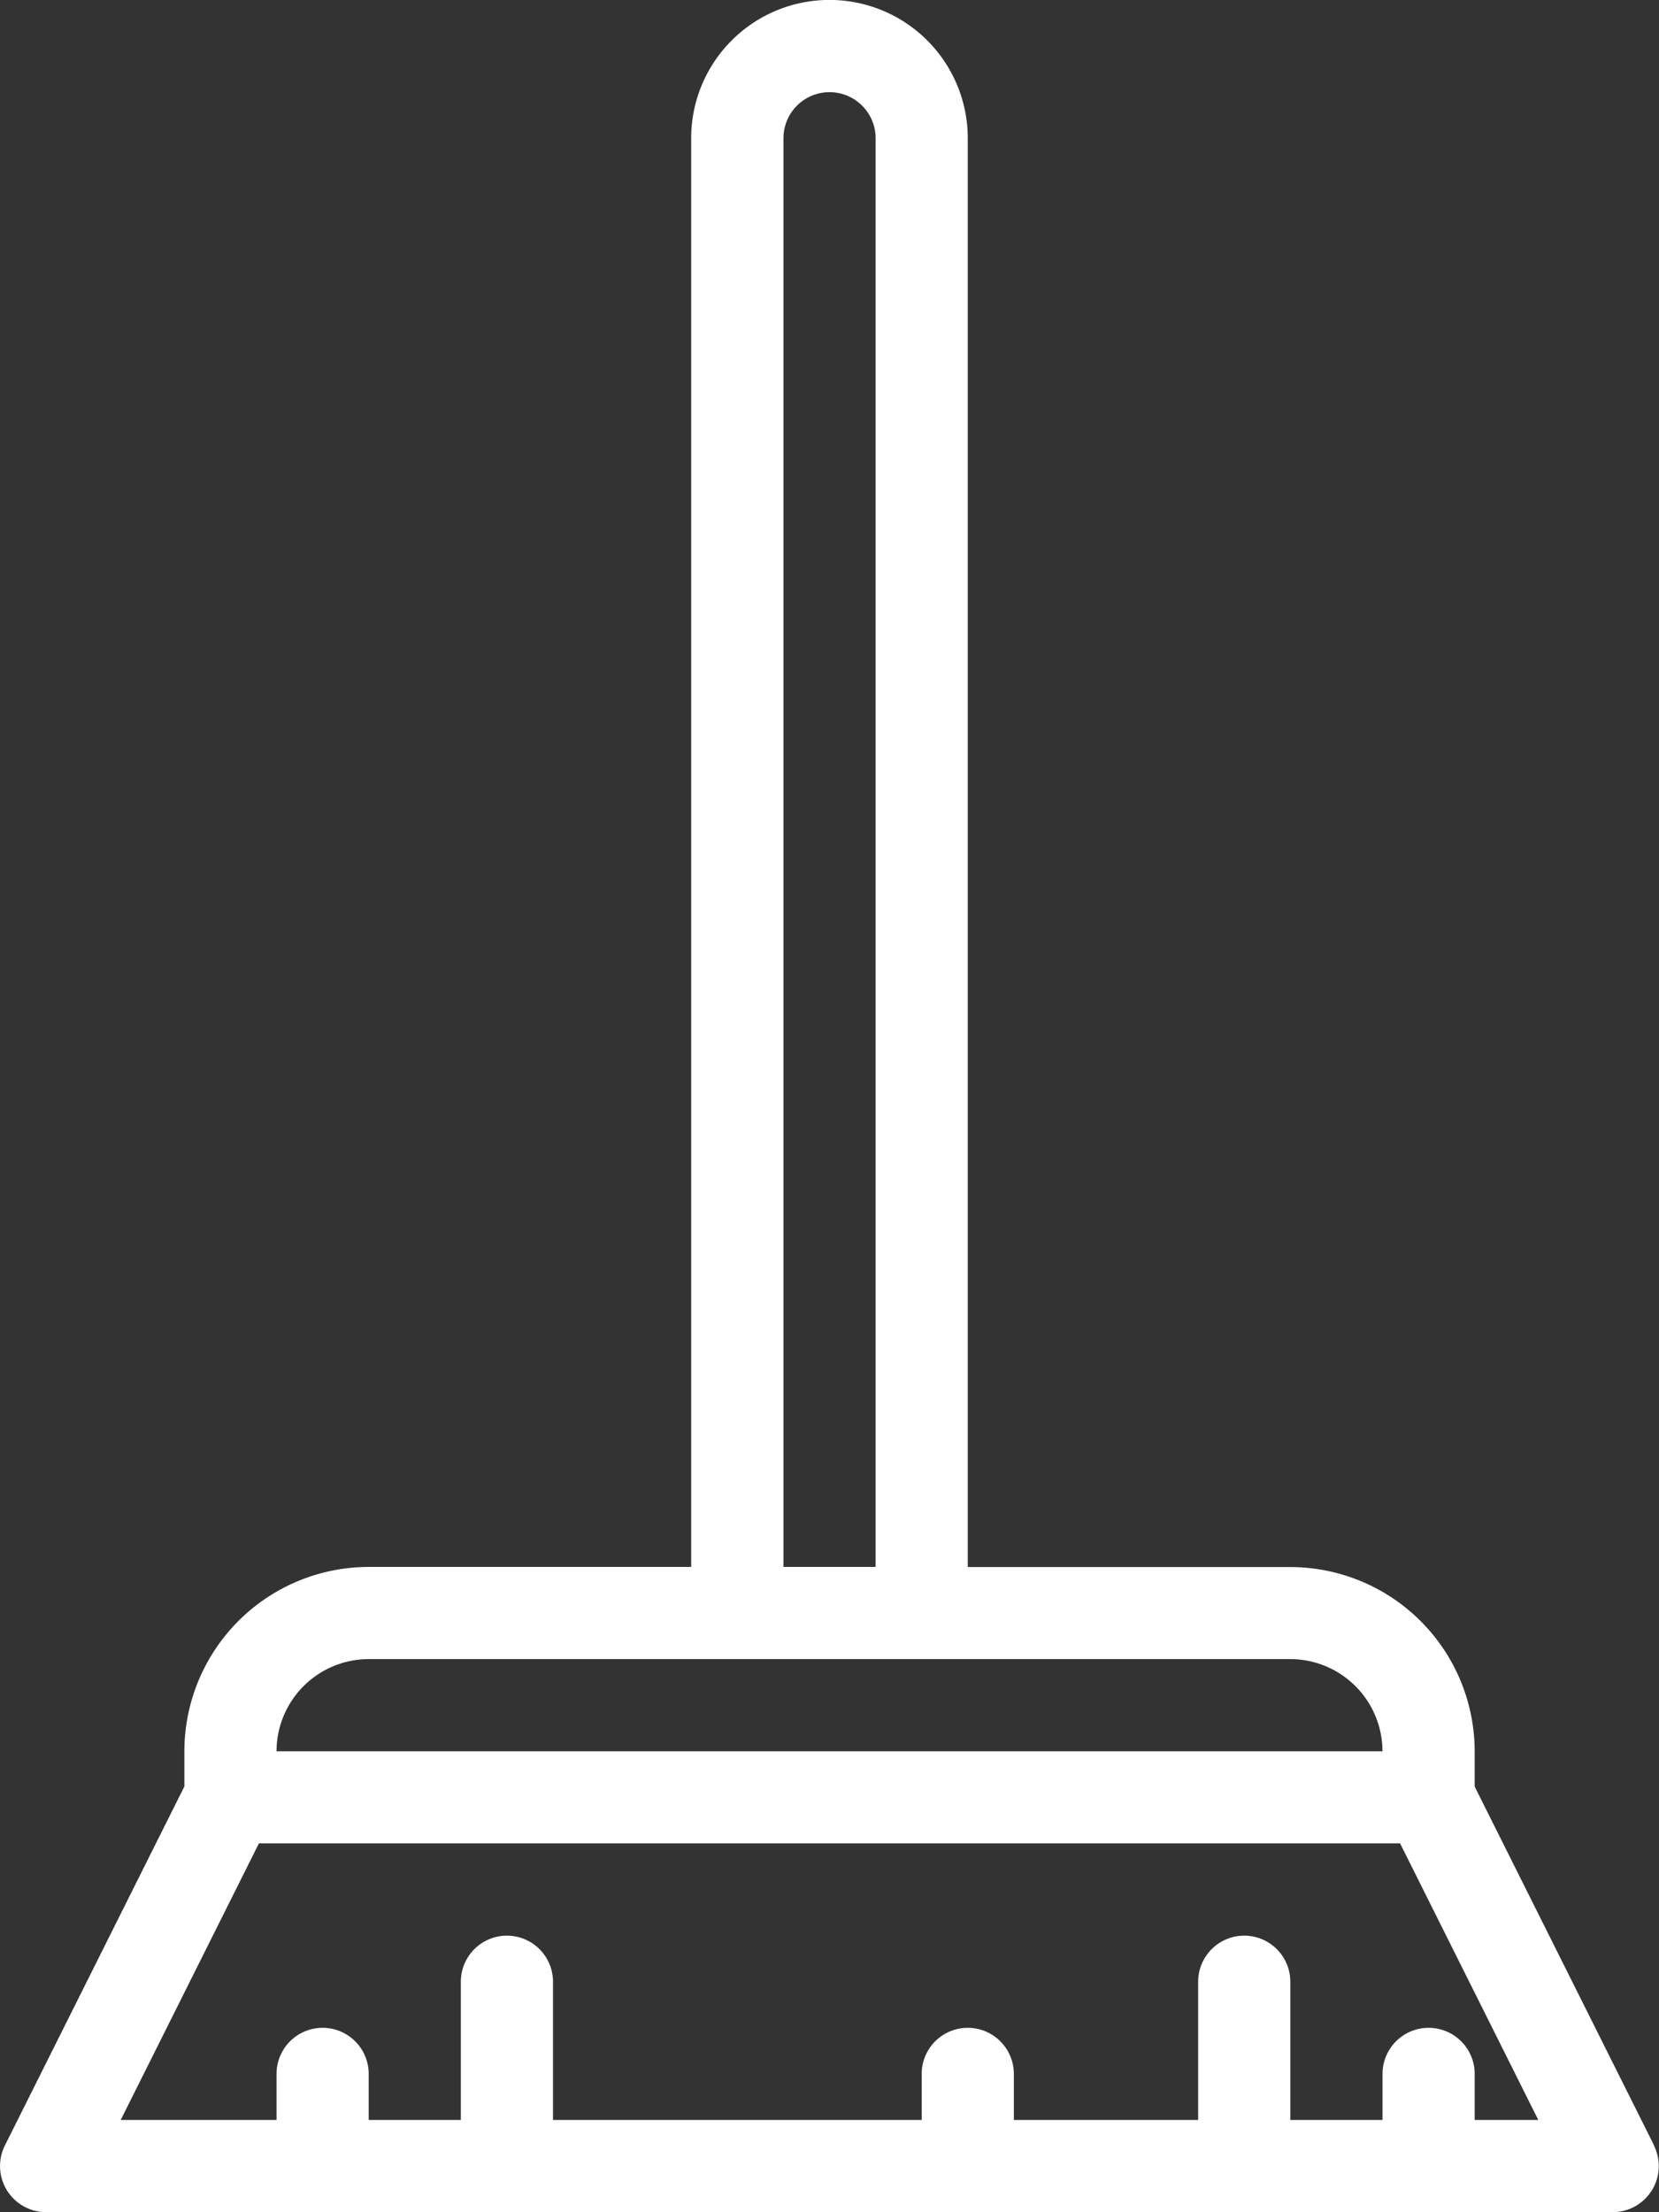
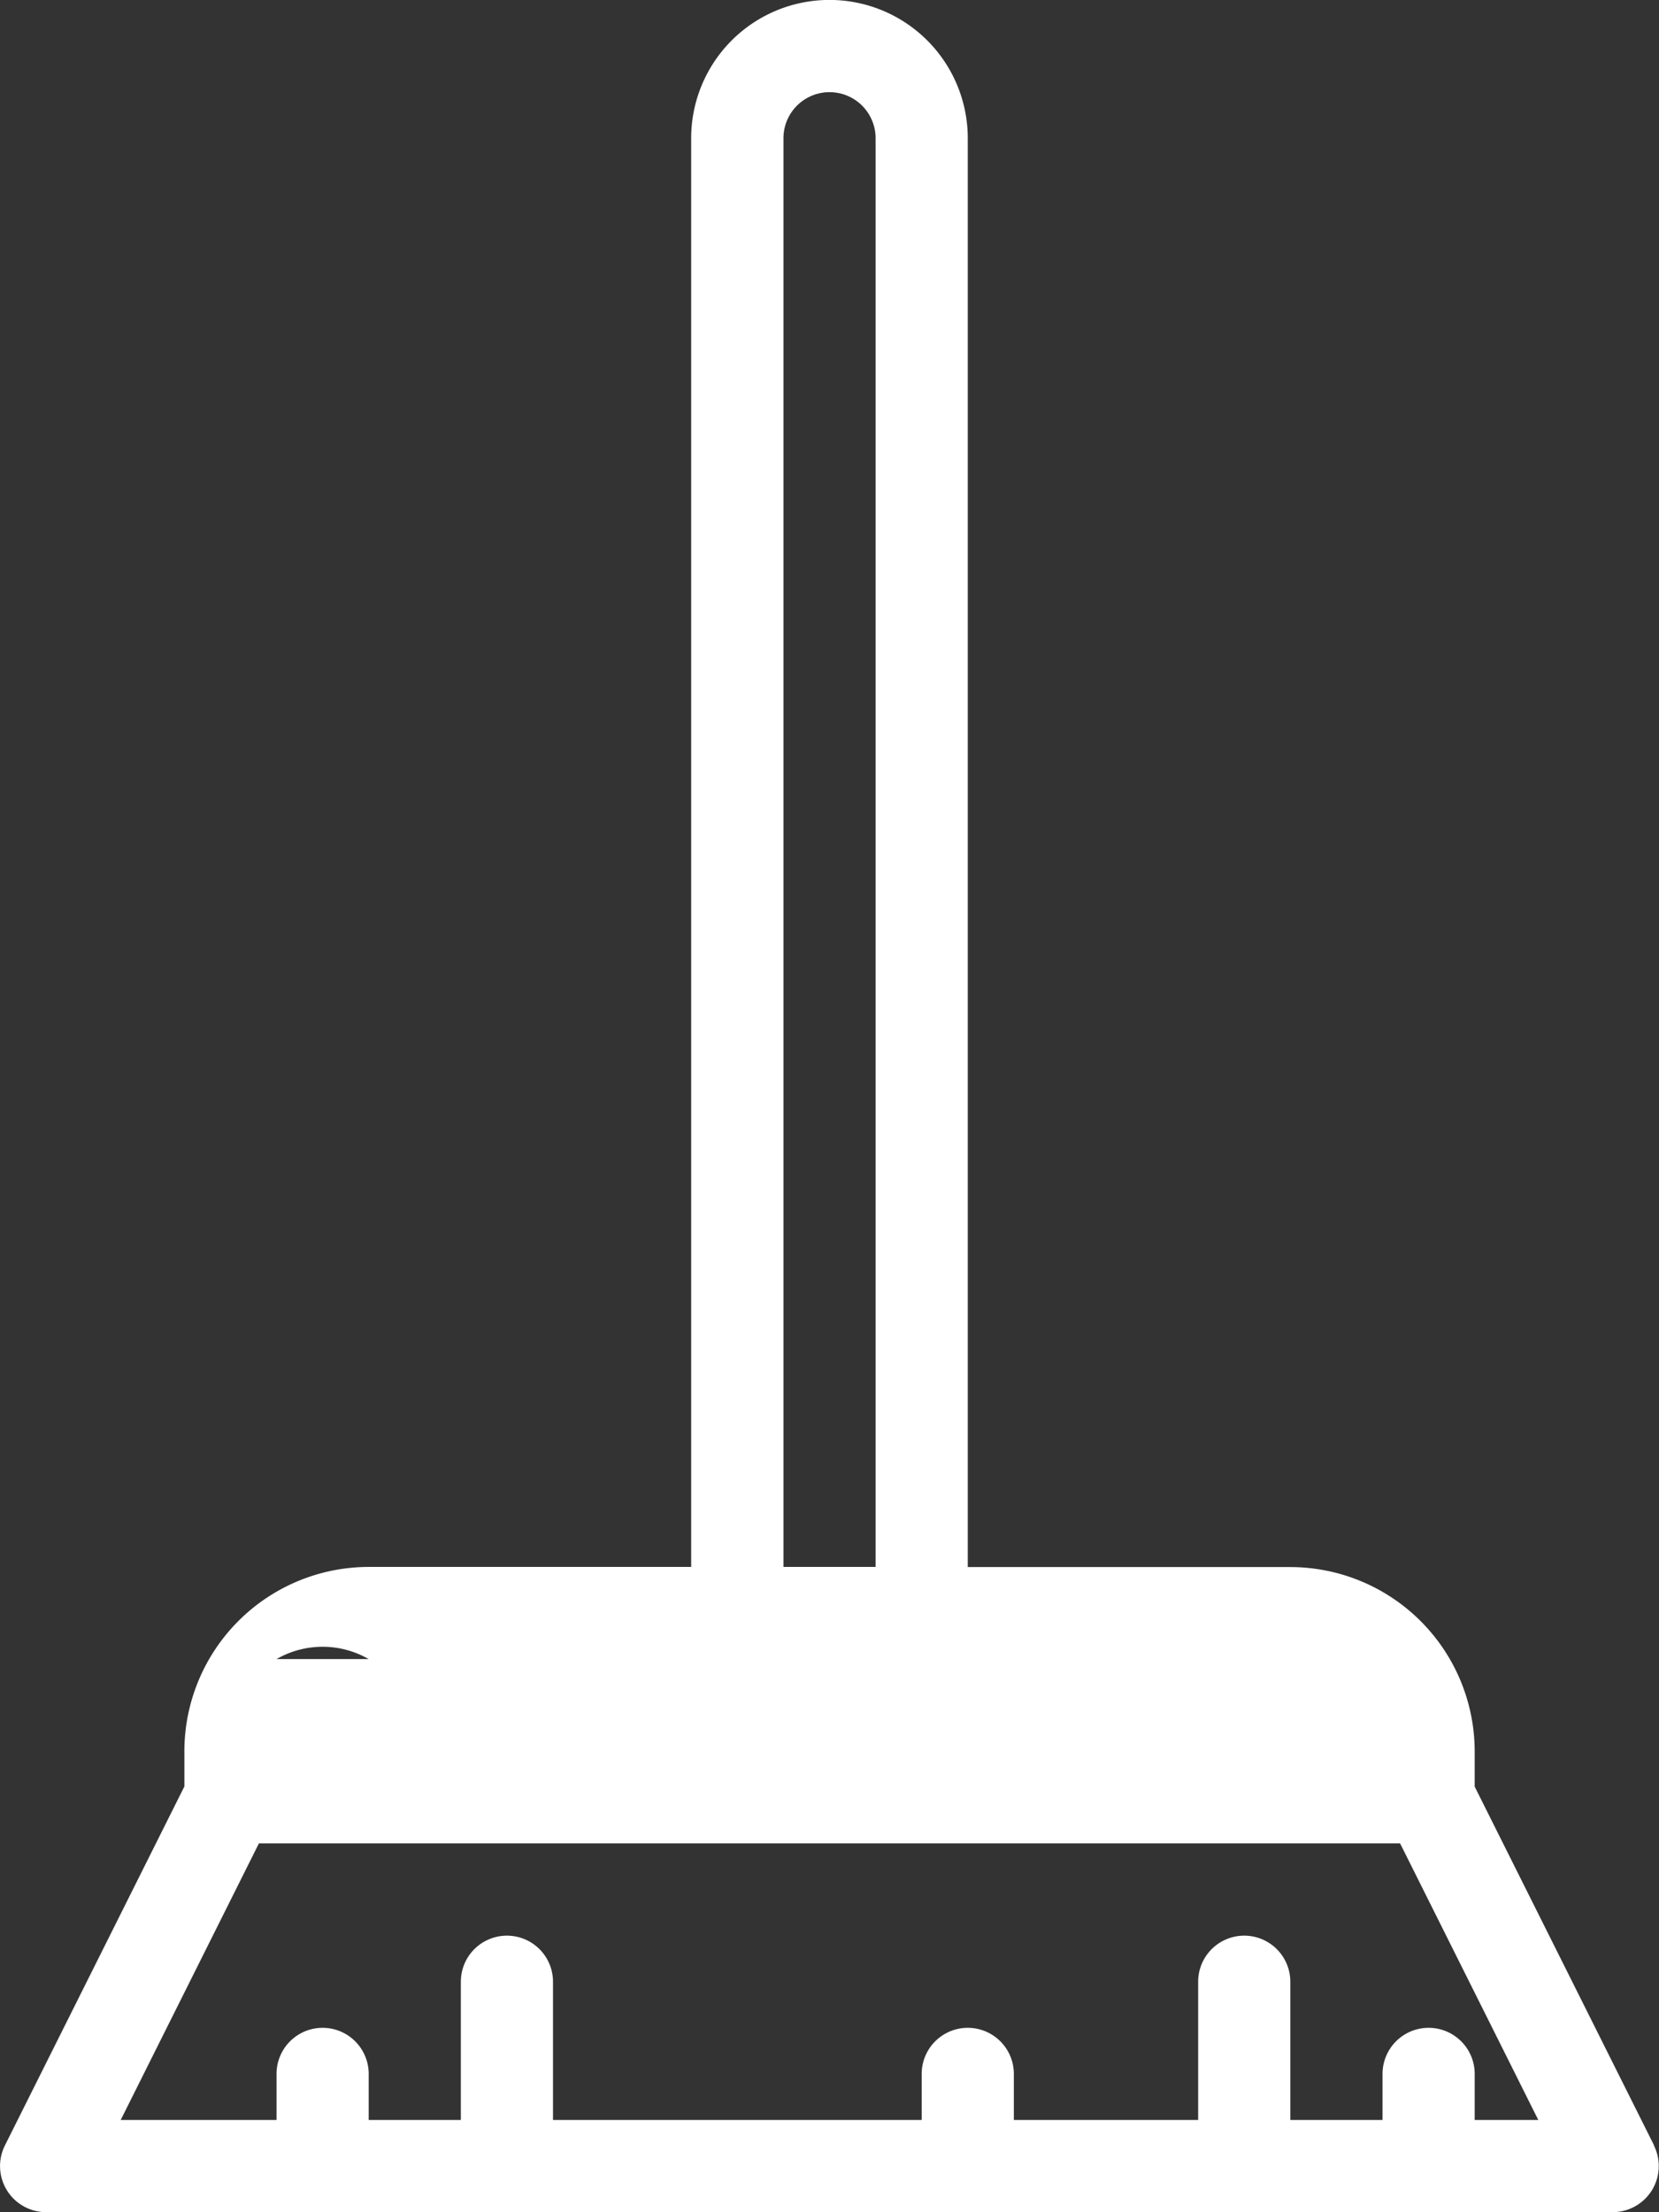
<svg xmlns="http://www.w3.org/2000/svg" width="24.591" height="32.787" viewBox="0 0 24.591 32.787">
  <rect x="0" y="0" width="24.591" height="32.787" fill="#333333" stroke="none" />
  <g id="sweeping" transform="translate(-63.996)">
    <g id="Gruppe_78" data-name="Gruppe 78" transform="translate(63.996)">
-       <path id="Pfad_92" data-name="Pfad 92" d="M88.515,31.8l-2.66-5.32v-.522a2.735,2.735,0,0,0-2.732-2.732H78.341V2.049a2.049,2.049,0,0,0-4.1,0V23.224H69.461a2.735,2.735,0,0,0-2.732,2.732v.522l-2.66,5.32a.683.683,0,0,0,.611.989H87.9a.683.683,0,0,0,.611-.989ZM75.609,2.049a.683.683,0,1,1,1.366,0V23.224H75.609V2.049ZM69.461,24.59H83.122a1.368,1.368,0,0,1,1.366,1.366H68.095A1.368,1.368,0,0,1,69.461,24.59Zm16.394,6.831v-.683a.683.683,0,1,0-1.366,0v.683H83.122V29.372a.683.683,0,1,0-1.366,0v2.049H79.024v-.683a.683.683,0,0,0-1.366,0v.683H72.193V29.372a.683.683,0,0,0-1.366,0v2.049H69.461v-.683a.683.683,0,0,0-1.366,0v.683h-2.31l2.049-4.1H84.749l2.049,4.1Z" transform="translate(-63.996)" fill="#fff" />
+       <path id="Pfad_92" data-name="Pfad 92" d="M88.515,31.8l-2.66-5.32v-.522a2.735,2.735,0,0,0-2.732-2.732H78.341V2.049a2.049,2.049,0,0,0-4.1,0V23.224H69.461a2.735,2.735,0,0,0-2.732,2.732v.522l-2.66,5.32a.683.683,0,0,0,.611.989H87.9a.683.683,0,0,0,.611-.989ZM75.609,2.049a.683.683,0,1,1,1.366,0V23.224H75.609V2.049ZM69.461,24.59H83.122H68.095A1.368,1.368,0,0,1,69.461,24.59Zm16.394,6.831v-.683a.683.683,0,1,0-1.366,0v.683H83.122V29.372a.683.683,0,1,0-1.366,0v2.049H79.024v-.683a.683.683,0,0,0-1.366,0v.683H72.193V29.372a.683.683,0,0,0-1.366,0v2.049H69.461v-.683a.683.683,0,0,0-1.366,0v.683h-2.31l2.049-4.1H84.749l2.049,4.1Z" transform="translate(-63.996)" fill="#fff" />
    </g>
  </g>
</svg>